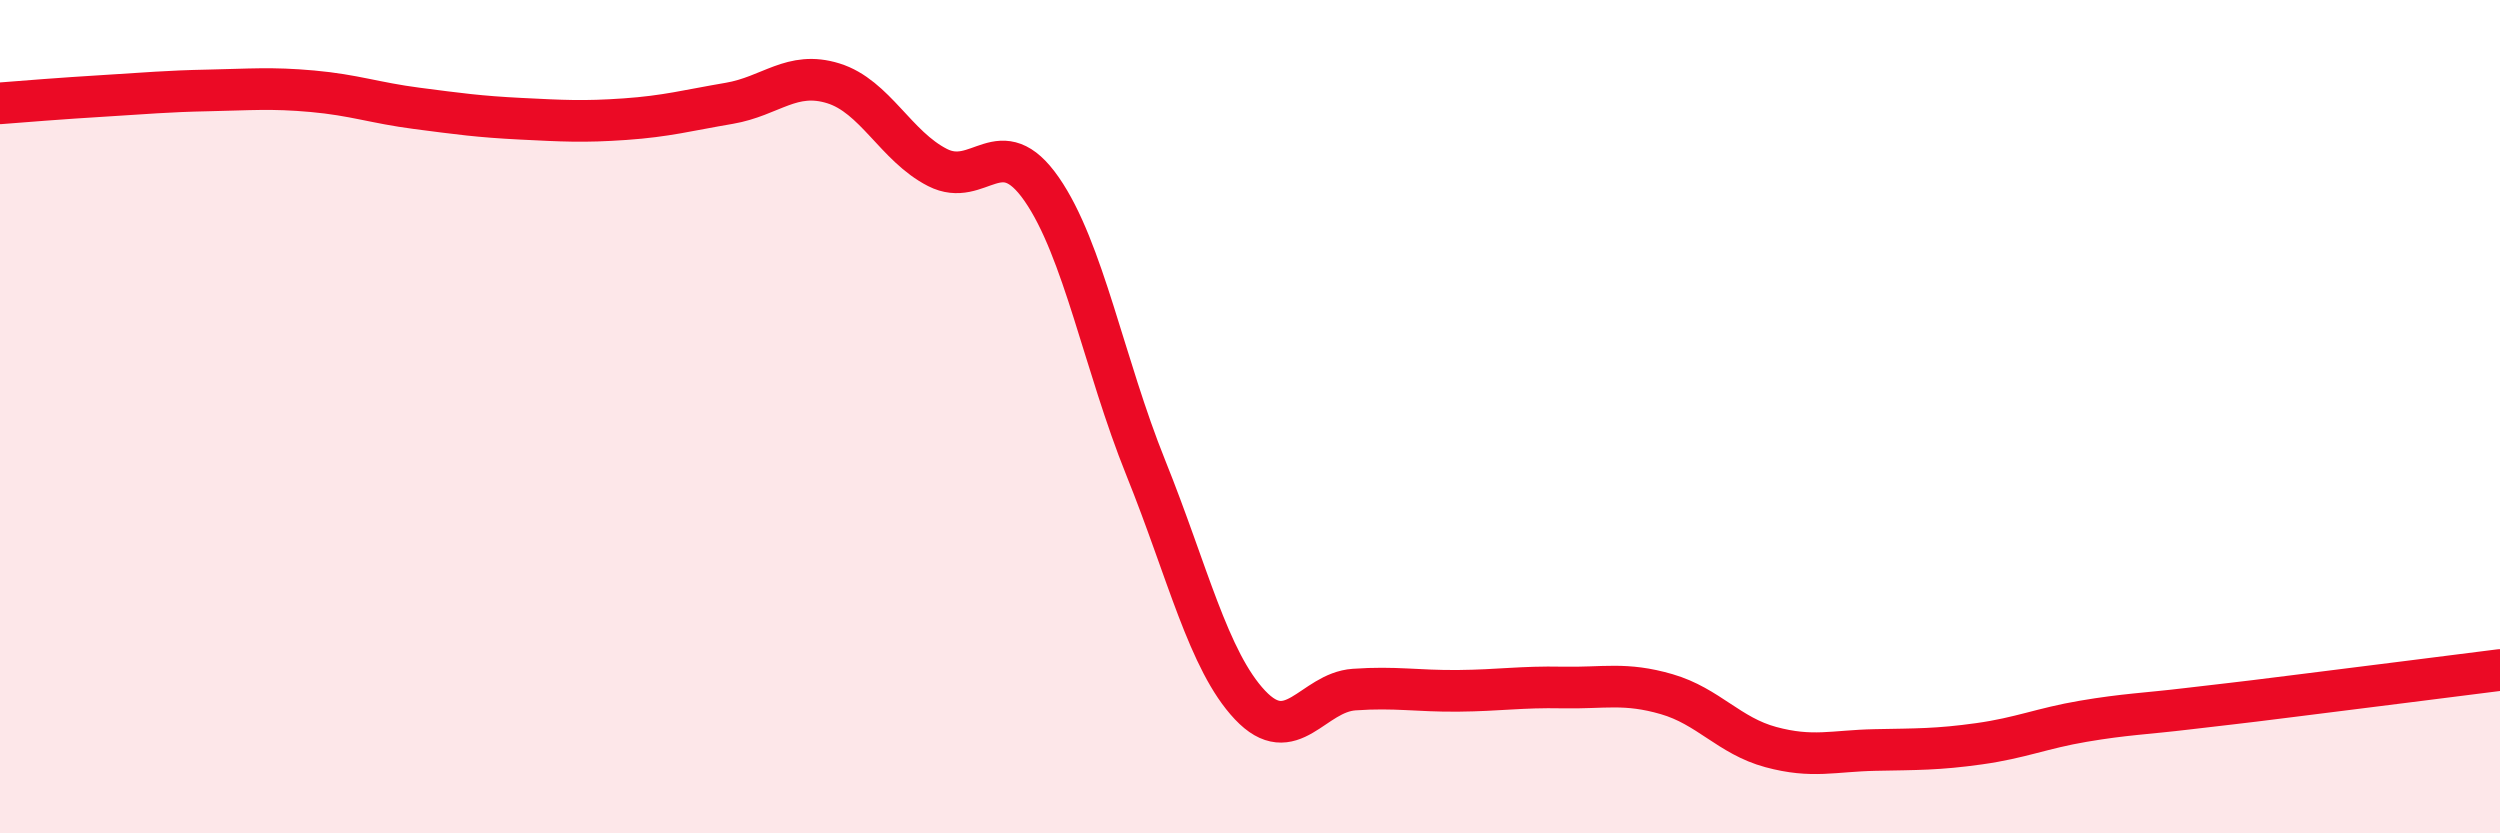
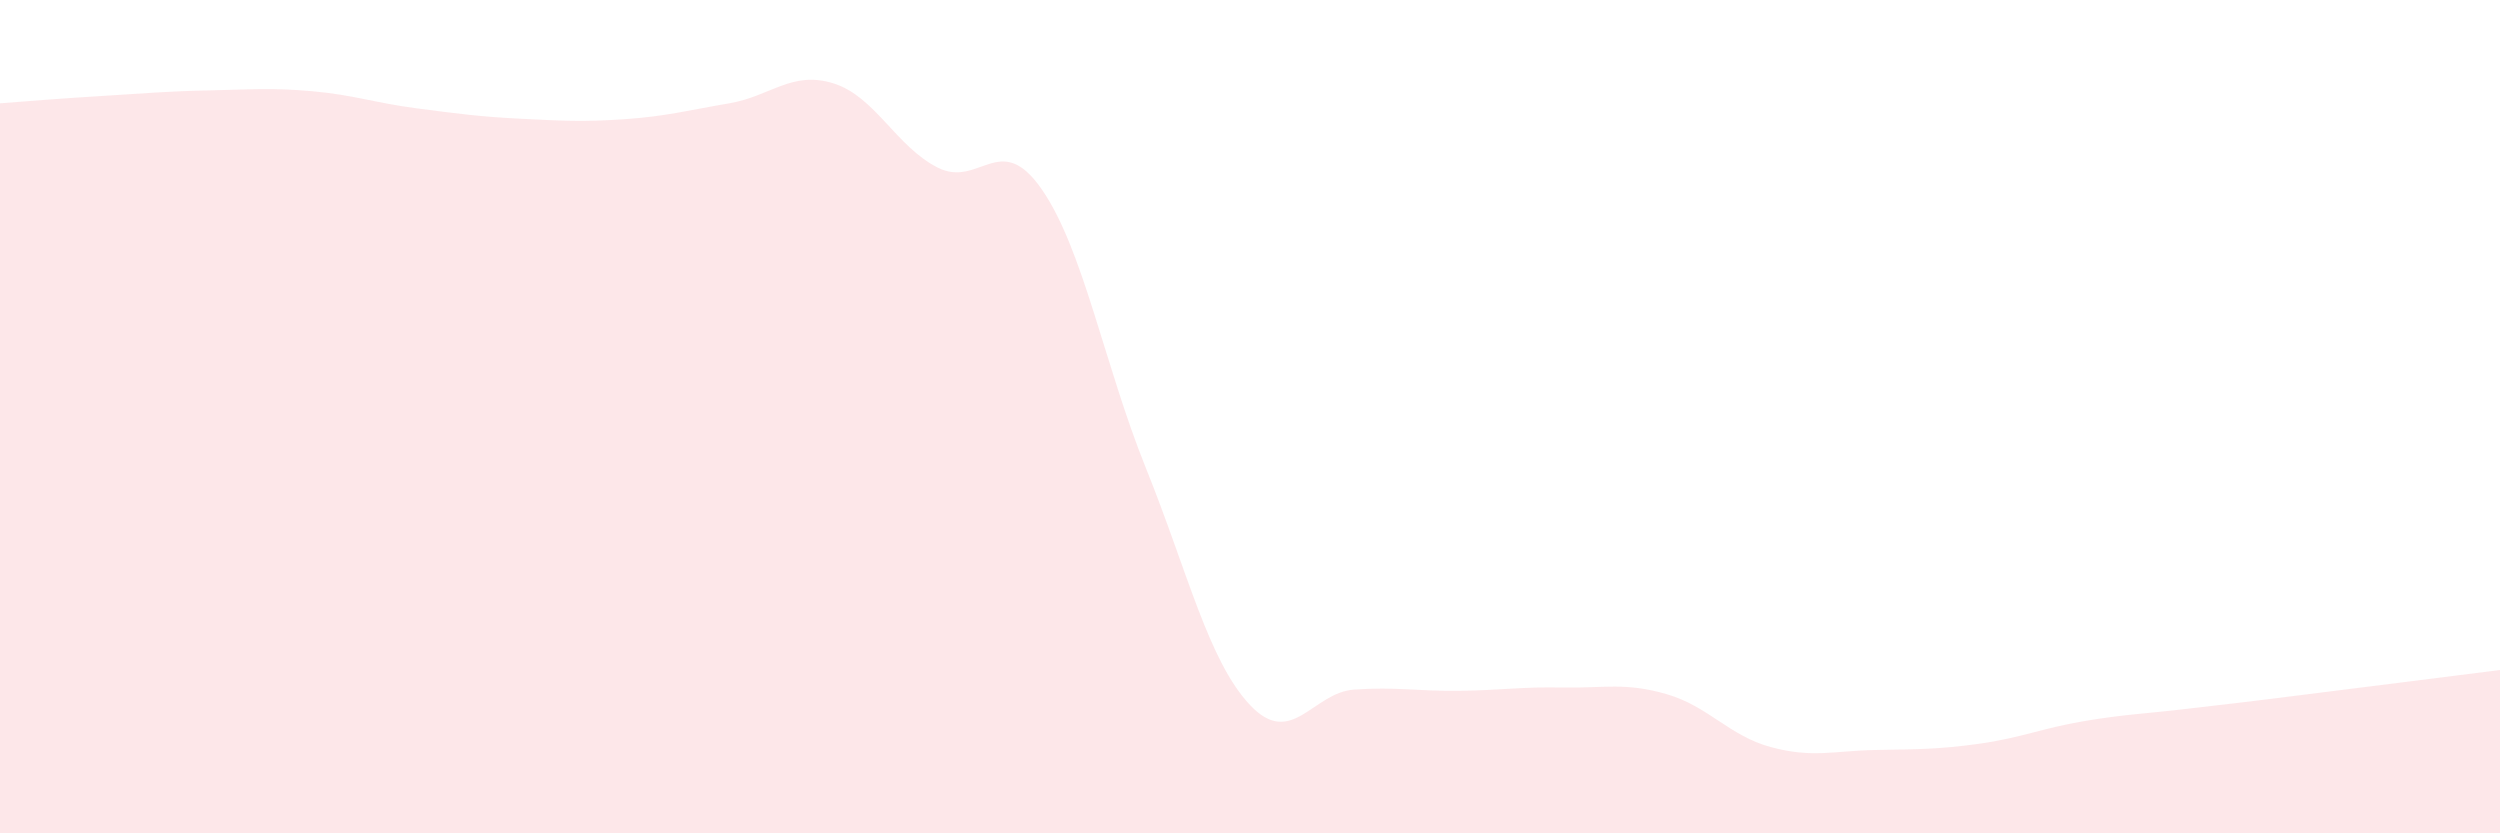
<svg xmlns="http://www.w3.org/2000/svg" width="60" height="20" viewBox="0 0 60 20">
  <path d="M 0,2.48 C 0.5,2.44 1.5,2.36 2.5,2.3 C 3.5,2.24 4,2.19 5,2.17 C 6,2.15 6.5,2.1 7.5,2.19 C 8.5,2.28 9,2.47 10,2.6 C 11,2.73 11.5,2.8 12.5,2.85 C 13.5,2.9 14,2.93 15,2.86 C 16,2.79 16.5,2.65 17.5,2.48 C 18.5,2.31 19,1.69 20,2 C 21,2.31 21.5,3.51 22.5,4.02 C 23.5,4.53 24,3.1 25,4.54 C 26,5.98 26.5,8.75 27.5,11.23 C 28.5,13.71 29,15.86 30,16.92 C 31,17.98 31.5,16.62 32.5,16.55 C 33.5,16.48 34,16.59 35,16.58 C 36,16.57 36.5,16.48 37.5,16.5 C 38.5,16.52 39,16.37 40,16.66 C 41,16.95 41.5,17.66 42.5,17.93 C 43.5,18.2 44,18.02 45,18 C 46,17.98 46.5,17.99 47.5,17.85 C 48.5,17.71 49,17.48 50,17.31 C 51,17.14 51.5,17.13 52.5,17.01 C 53.5,16.89 53.5,16.9 55,16.71 C 56.5,16.52 59,16.21 60,16.08L60 20L0 20Z" fill="#EB0A25" opacity="0.1" stroke-linecap="round" stroke-linejoin="round" />
-   <path d="M 0,2.48 C 0.5,2.44 1.5,2.36 2.5,2.3 C 3.5,2.24 4,2.19 5,2.17 C 6,2.15 6.5,2.1 7.5,2.19 C 8.5,2.28 9,2.47 10,2.6 C 11,2.73 11.5,2.8 12.5,2.85 C 13.5,2.9 14,2.93 15,2.86 C 16,2.79 16.5,2.65 17.5,2.48 C 18.5,2.31 19,1.69 20,2 C 21,2.31 21.5,3.51 22.5,4.02 C 23.5,4.53 24,3.1 25,4.54 C 26,5.98 26.5,8.75 27.5,11.23 C 28.5,13.71 29,15.86 30,16.92 C 31,17.98 31.5,16.62 32.5,16.55 C 33.5,16.48 34,16.59 35,16.58 C 36,16.57 36.5,16.48 37.5,16.5 C 38.5,16.52 39,16.37 40,16.66 C 41,16.95 41.5,17.66 42.5,17.93 C 43.5,18.2 44,18.02 45,18 C 46,17.98 46.5,17.99 47.5,17.85 C 48.5,17.71 49,17.48 50,17.31 C 51,17.14 51.5,17.13 52.5,17.01 C 53.5,16.89 53.5,16.9 55,16.71 C 56.5,16.52 59,16.21 60,16.08" stroke="#EB0A25" stroke-width="1" fill="none" stroke-linecap="round" stroke-linejoin="round" />
</svg>